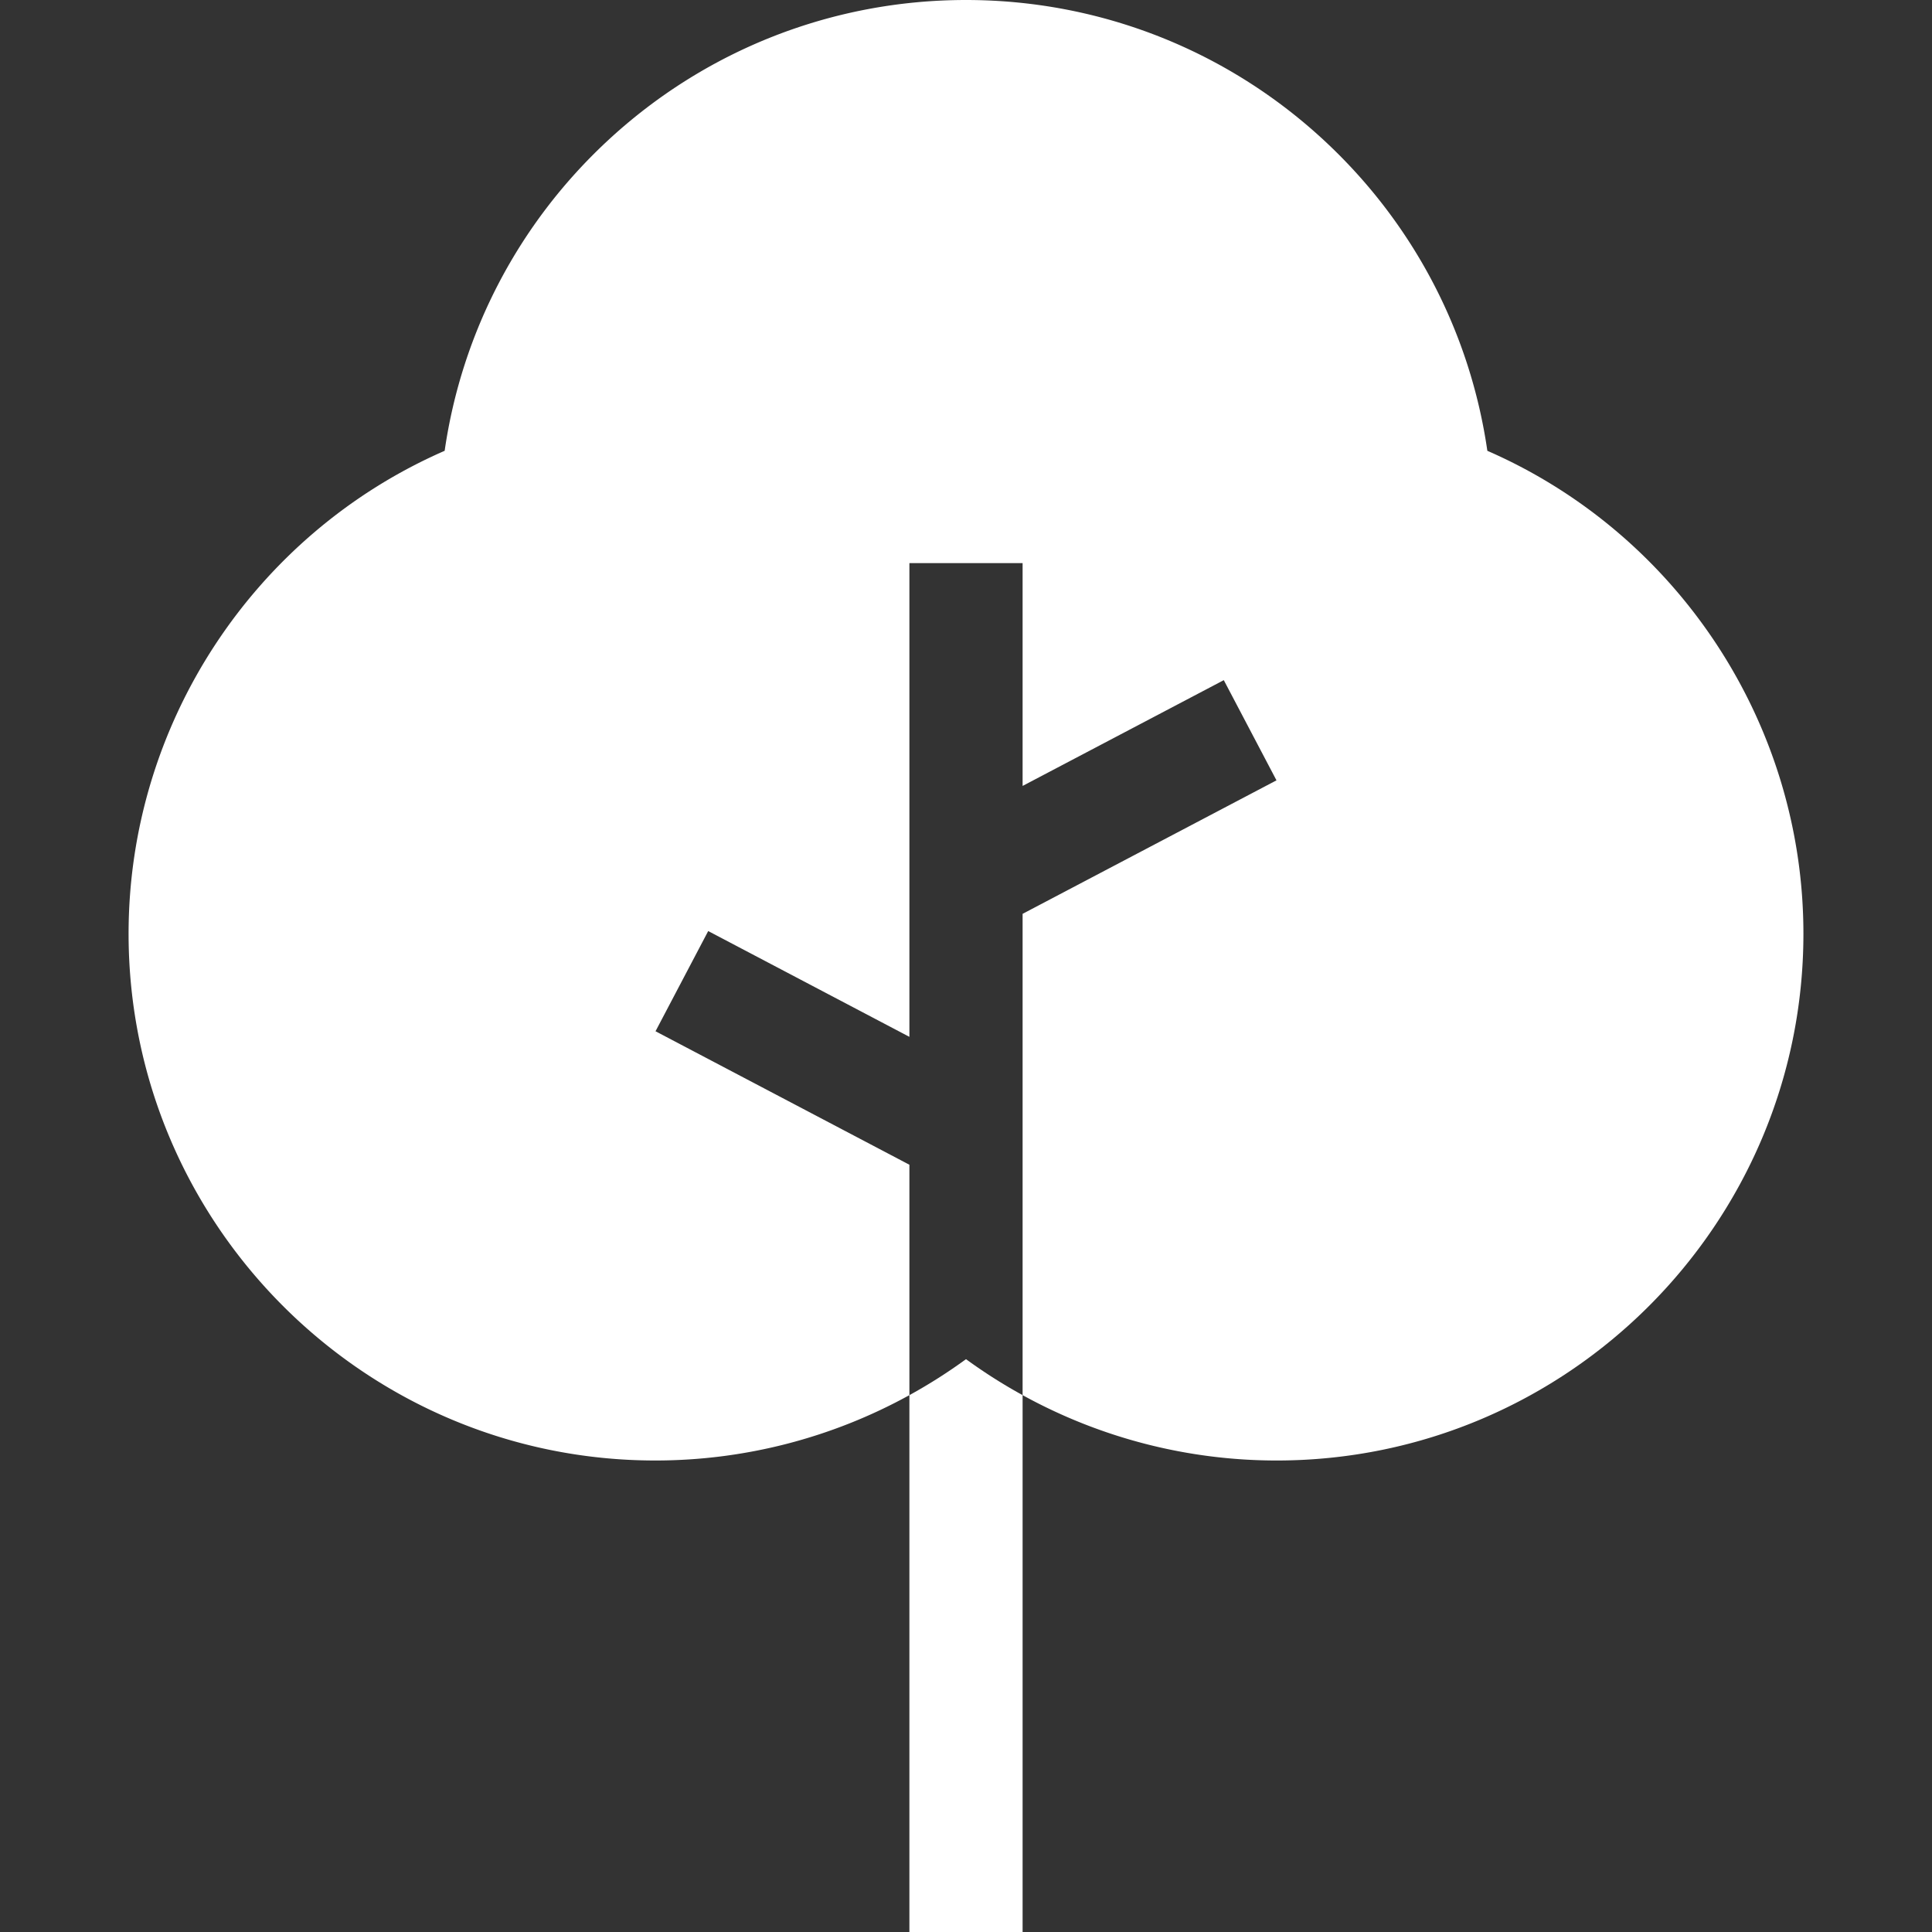
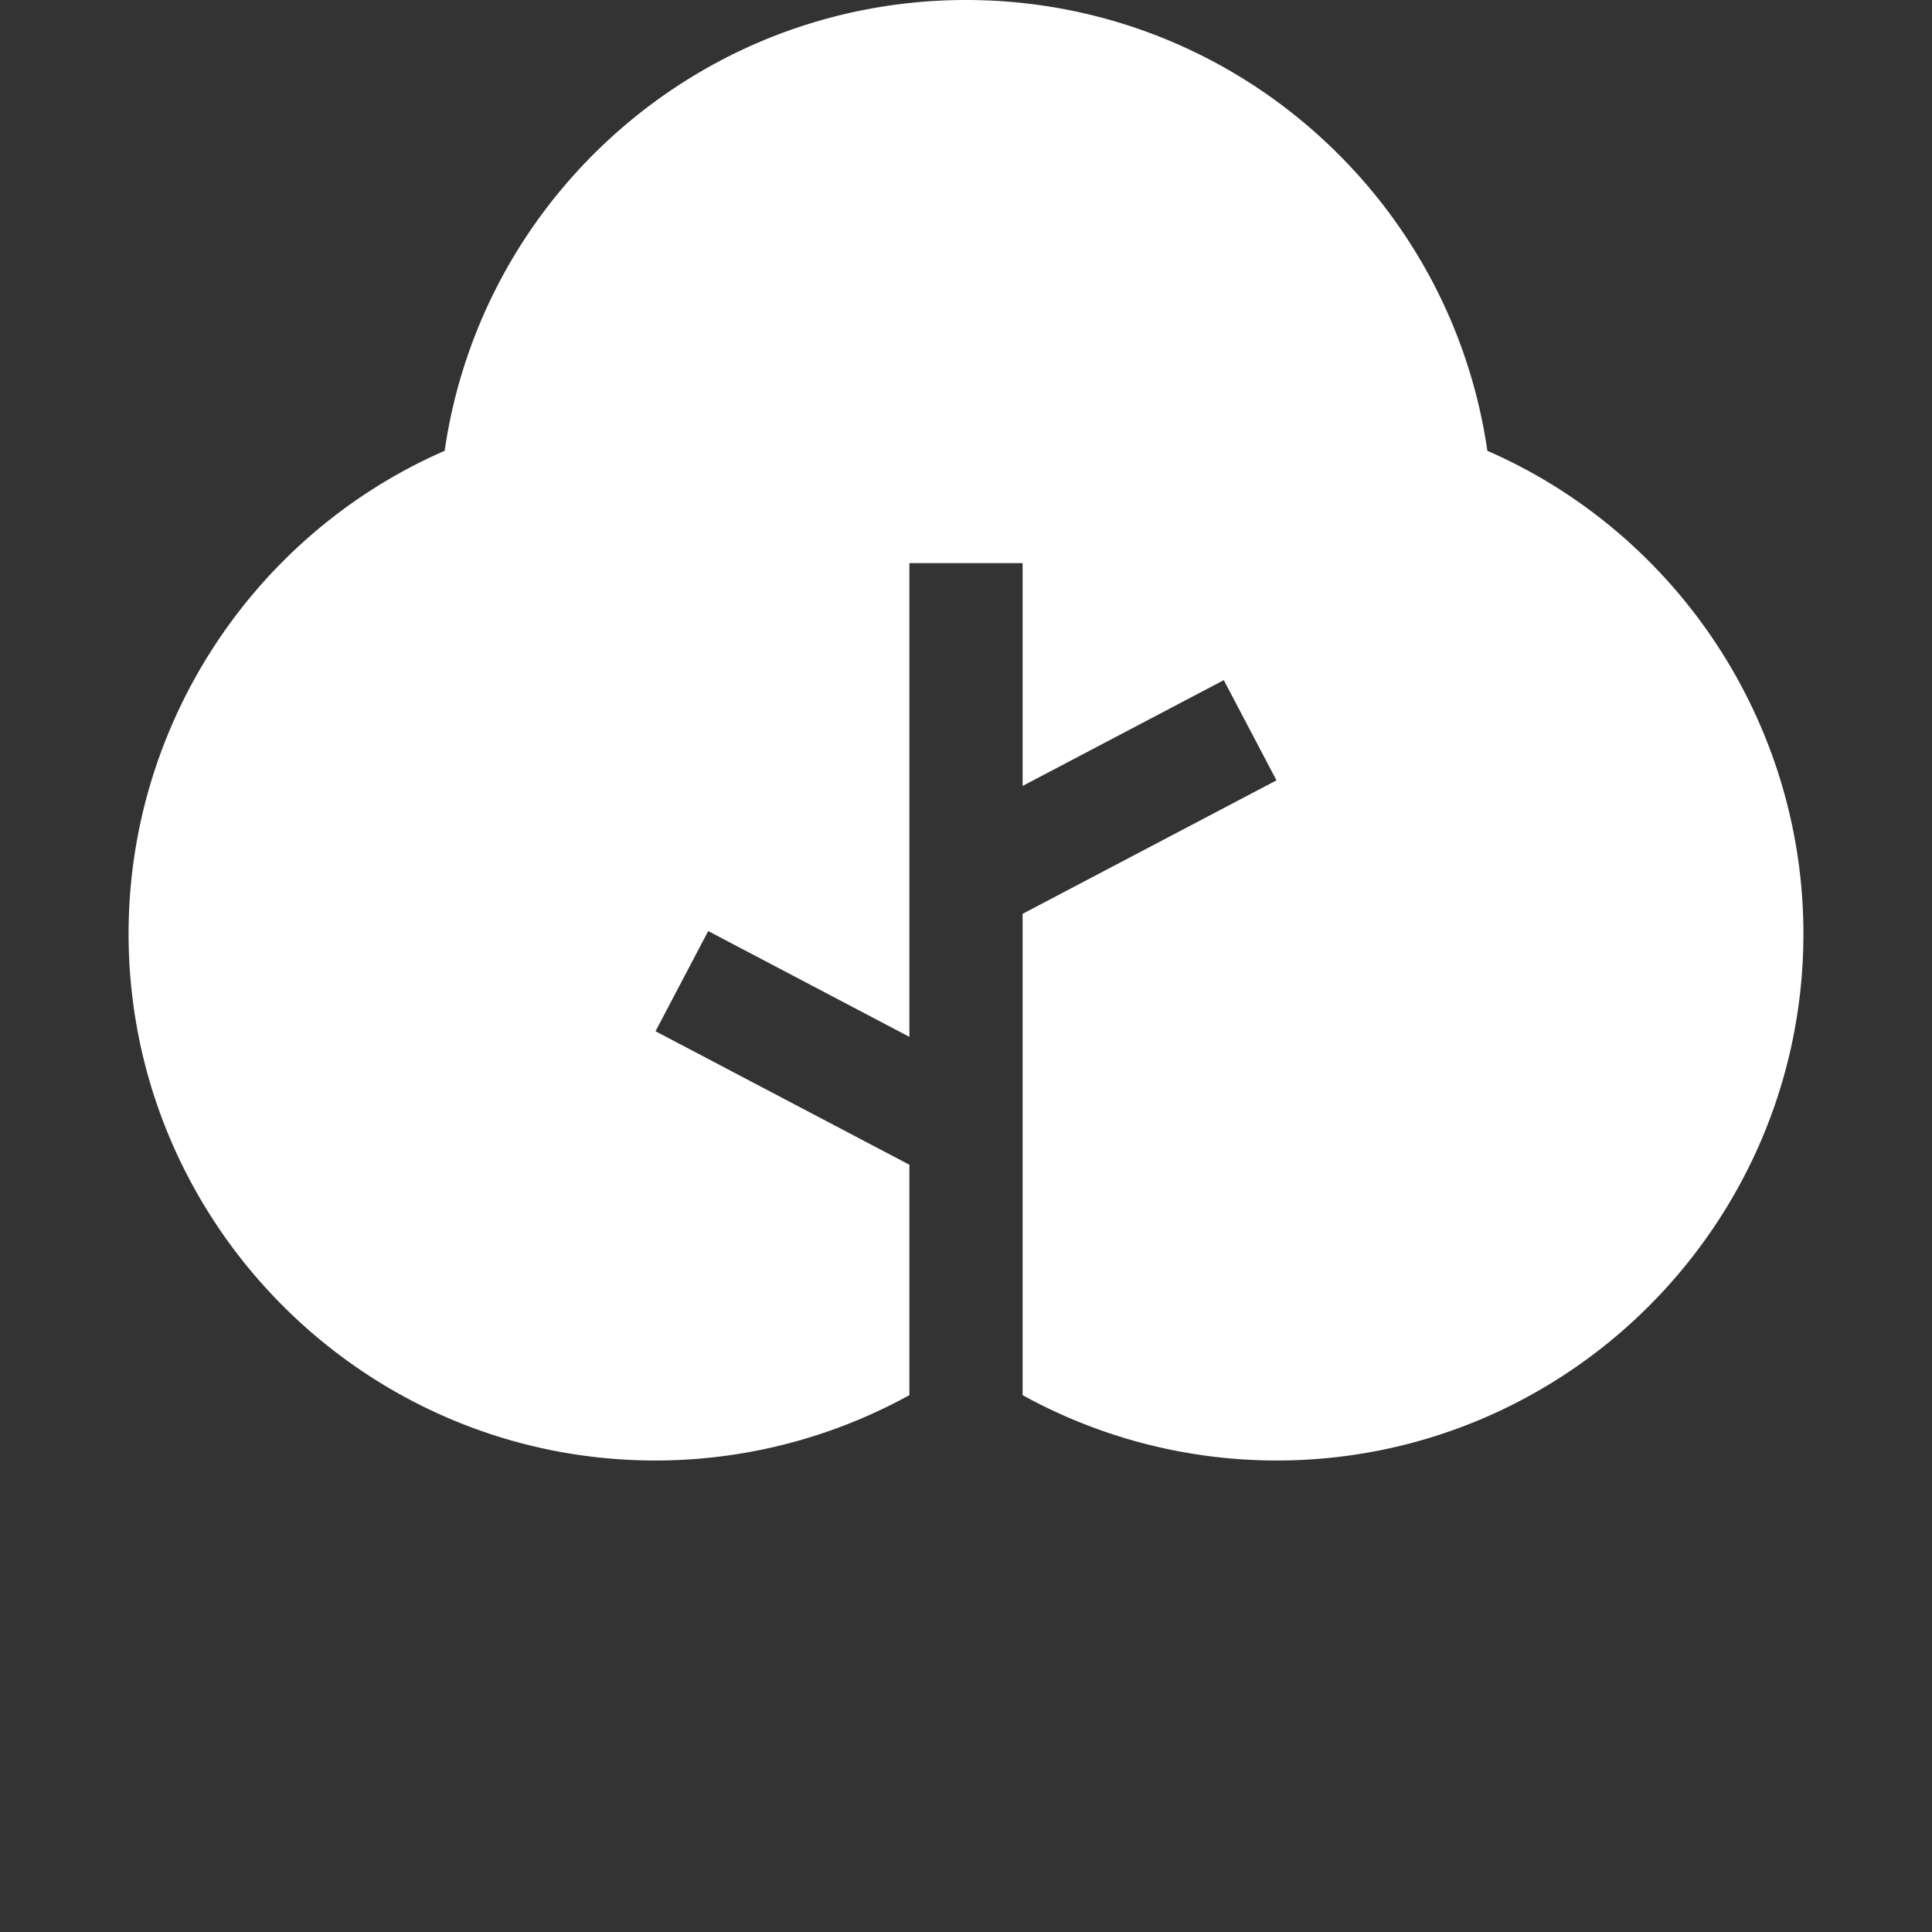
<svg xmlns="http://www.w3.org/2000/svg" version="1.1" width="512" height="512" x="0" y="0" viewBox="0 0 512 512" style="enable-background:new 0 0 512 512" xml:space="preserve" class="">
  <rect x="0" y="0" width="512" height="512" fill="#333333" stroke="none" />
  <g>
-     <path d="M256.001 360.193a139.225 139.225 0 0 1-15 9.534V512h30V369.727a139.38 139.38 0 0 1-15-9.534z" fill="#ffffff" opacity="1" data-original="#000000" />
    <path d="M394.162 119.466c-4.535-31.37-19.603-60.217-43.037-82.042C325.212 13.291 291.43 0 256.001 0c-35.429 0-69.211 13.291-95.125 37.424-23.434 21.825-38.501 50.672-43.037 82.042-50.475 22.04-83.763 72.319-83.763 127.977 0 76.979 62.627 139.605 139.605 139.605 23.727 0 46.845-6.043 67.318-17.32v-61.059l-67.279-35.375 13.962-26.553 53.319 28.034V149.229h30v59.052l53.317-28.034L338.28 206.8l-67.279 35.376v127.552a139.476 139.476 0 0 0 67.318 17.32c76.979 0 139.605-62.627 139.605-139.605.001-55.658-33.287-105.938-83.762-127.977z" fill="#ffffff" opacity="1" data-original="#000000" />
  </g>
</svg>